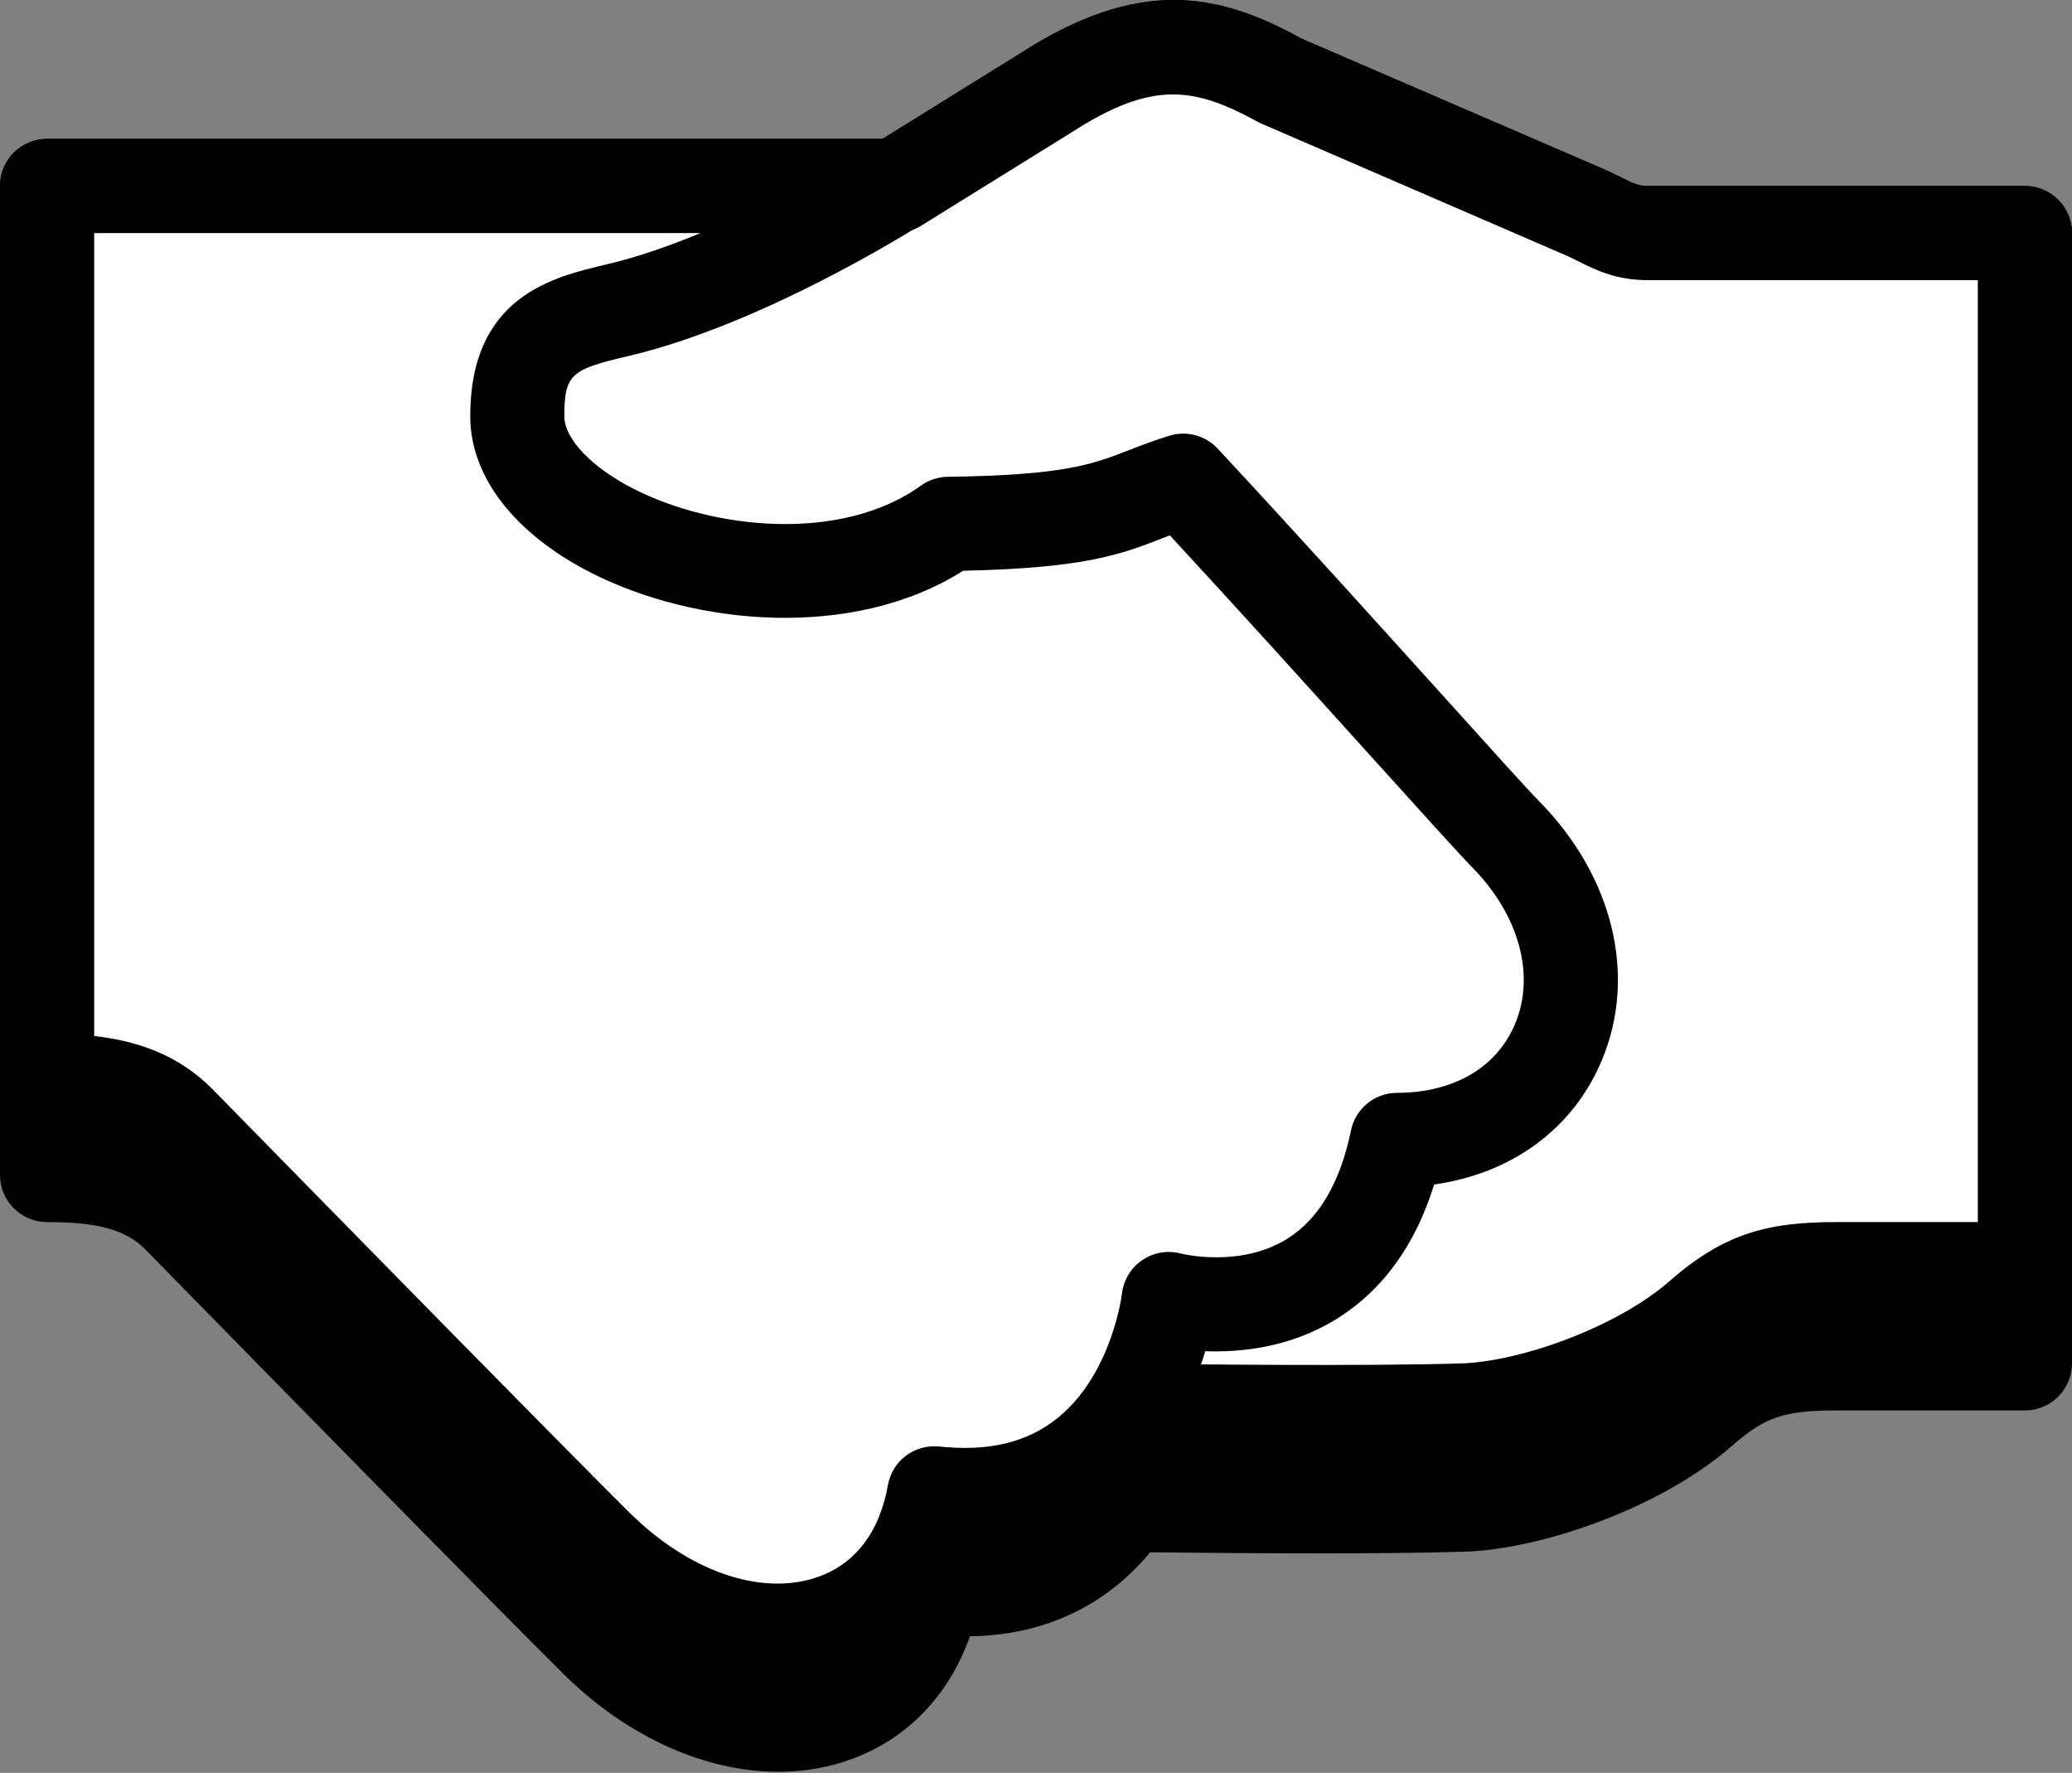
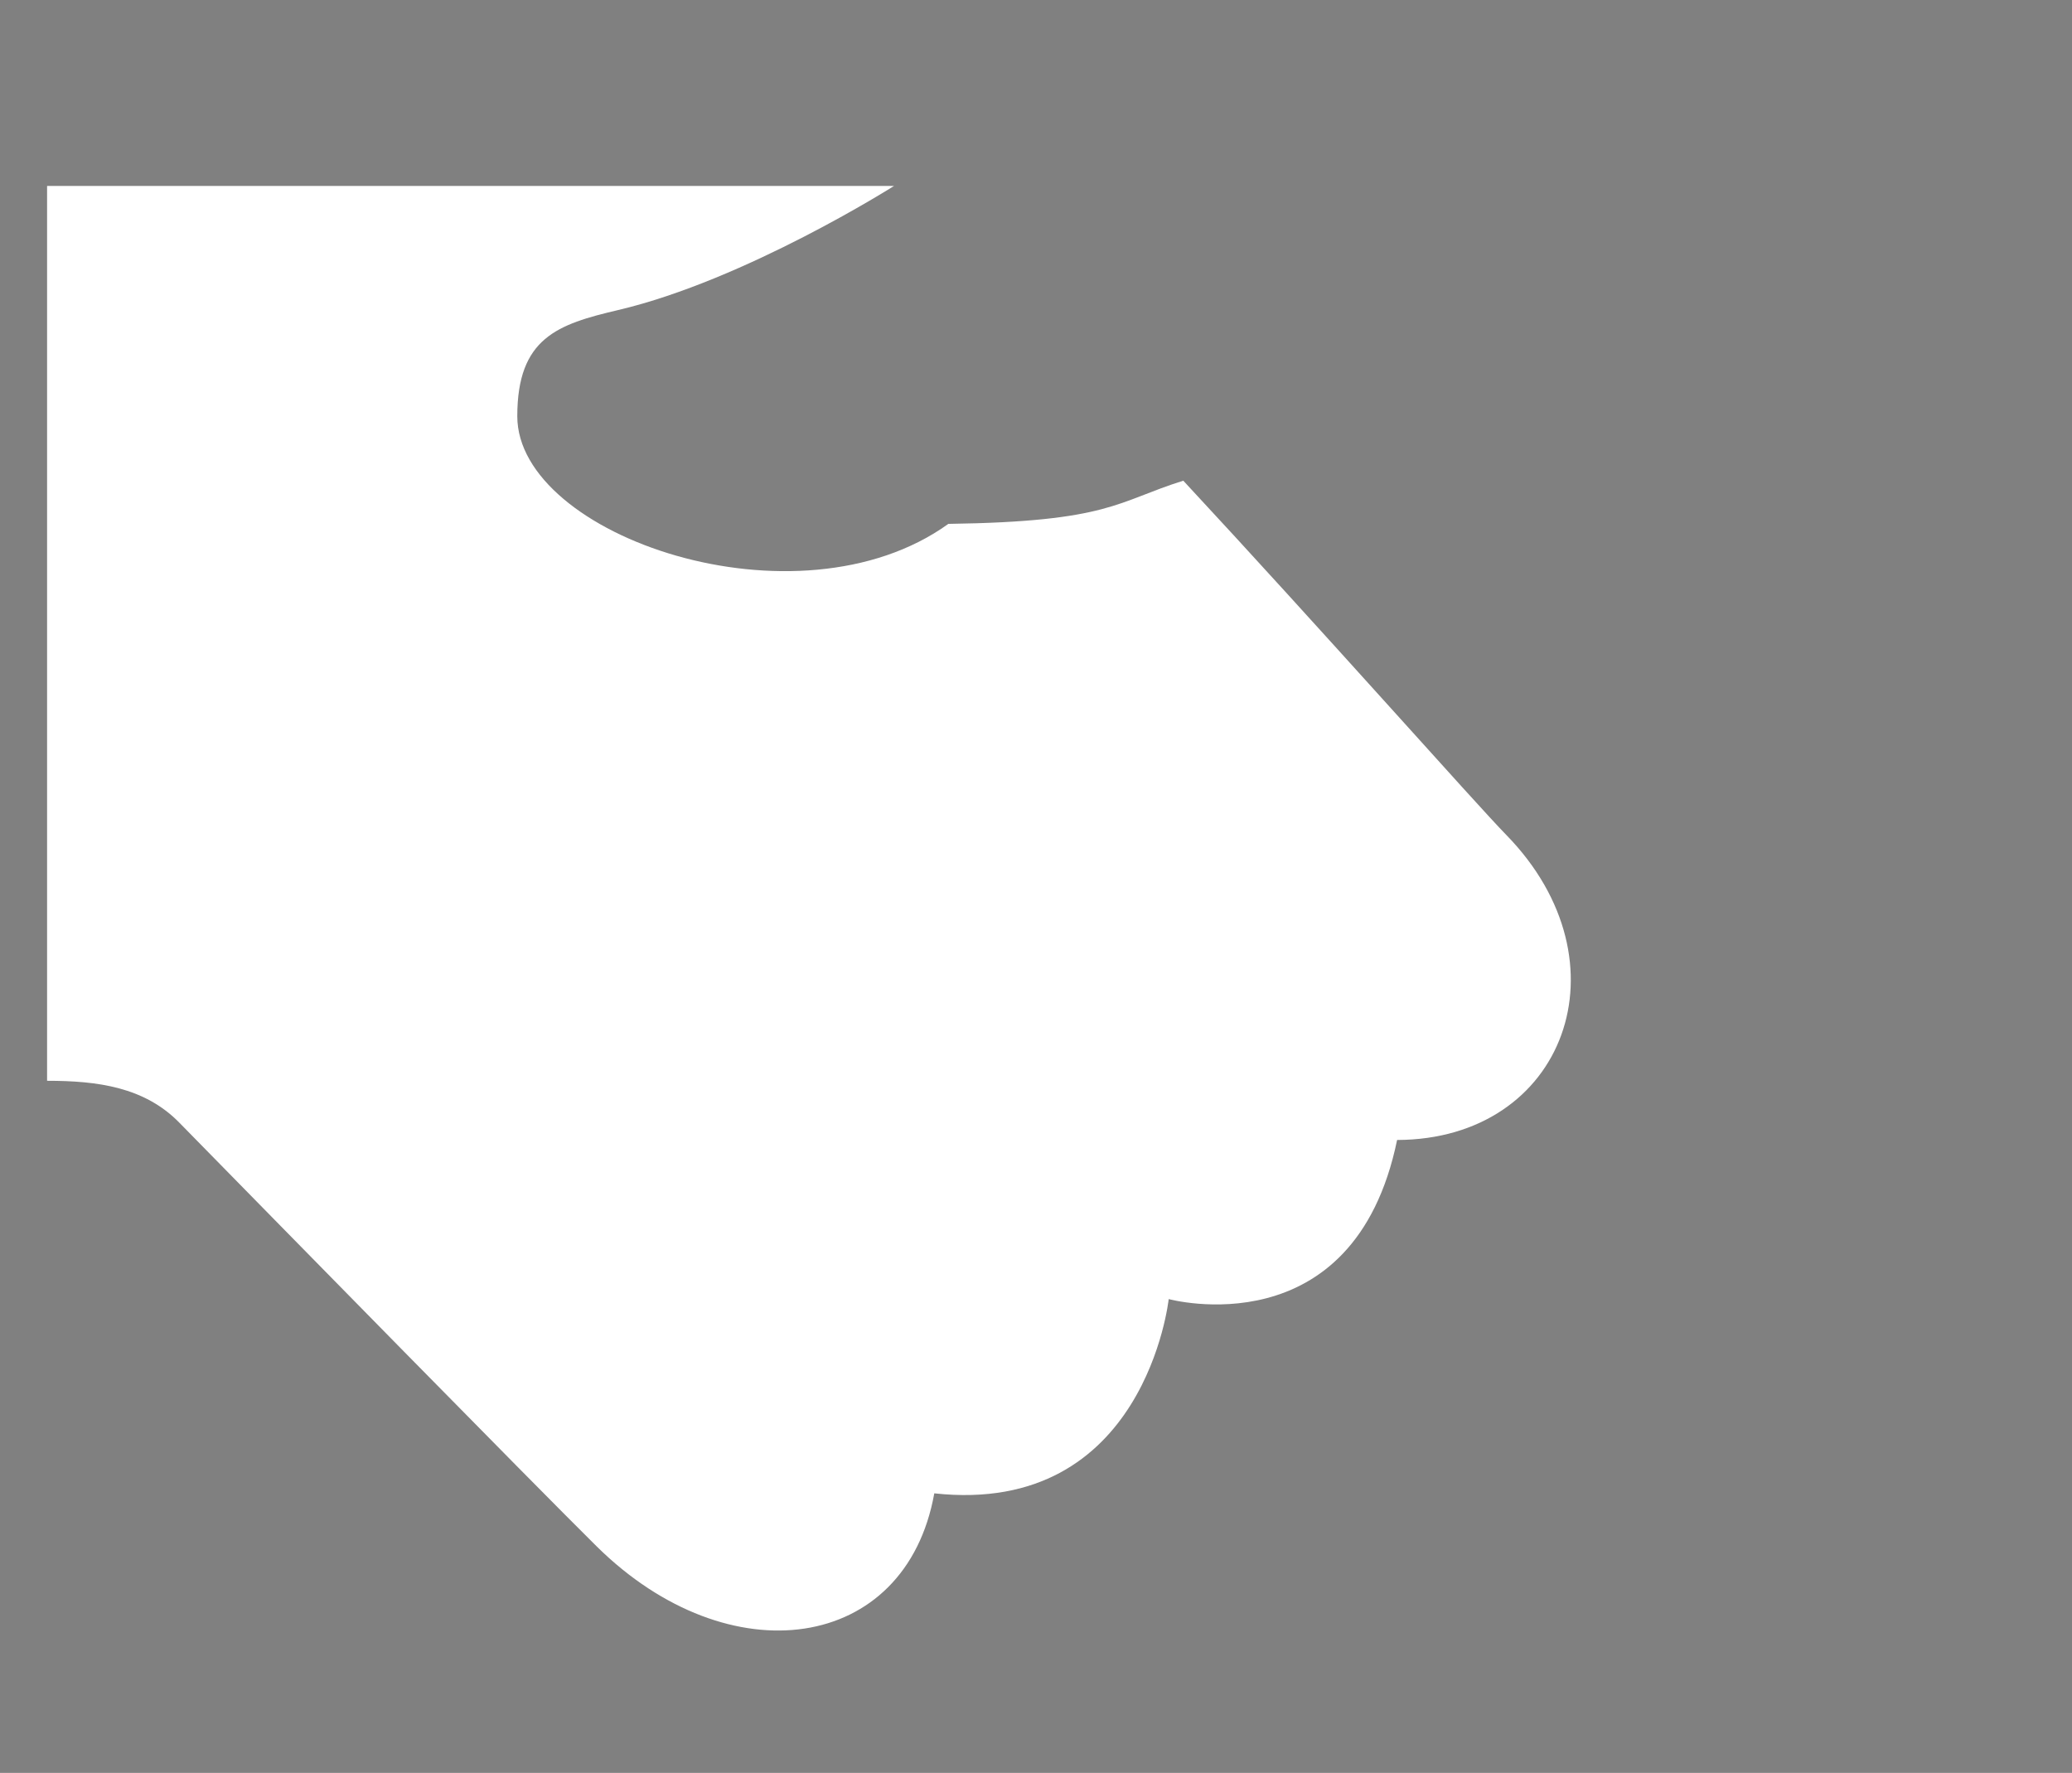
<svg xmlns="http://www.w3.org/2000/svg" width="90" height="77" viewBox="0 0 90 77" fill="none">
  <rect x="0" y="0" width="90" height="77" fill="#808080" stroke="none" />
-   <path d="M87.954 8.076H71.591C71.18 8.076 71.004 7.997 70.396 7.694C70.077 7.536 69.734 7.367 69.37 7.219L56.51 1.666C52.898 -0.339 49.432 -0.993 44.298 2.329L38.334 6.031H2.045C0.916 6.031 0 6.947 0 8.076V51.031C0 52.16 0.916 53.077 2.045 53.077C4.285 53.077 5.488 53.416 6.343 54.296L6.834 54.797C11.63 59.691 21.614 69.872 24.486 72.713C27.262 75.454 30.641 76.951 33.809 76.951C34.779 76.951 35.728 76.812 36.632 76.523C39.24 75.695 41.179 73.75 42.132 71.068C44.593 71.029 46.728 70.293 48.494 68.871C49.05 68.424 49.535 67.931 49.958 67.417C51.721 67.438 54.548 67.464 57.365 67.464C59.654 67.464 61.928 67.446 63.599 67.393C66.847 67.301 72.094 65.55 75.252 62.778C76.659 61.543 77.504 61.258 79.773 61.258H87.954C89.084 61.258 90 60.342 90 59.213V10.122C90 8.993 89.084 8.076 87.954 8.076Z" fill="black" />
-   <path d="M48.215 61.258C48.215 61.258 58.627 61.416 63.54 61.258C66.541 61.175 71.217 59.507 73.9 57.151C75.815 55.472 77.216 55.122 79.773 55.122H87.954V10.122H71.591C70.302 10.122 69.76 9.584 68.555 9.099L55.516 3.458C52.196 1.615 49.596 1.341 45.374 4.072L38.917 8.077L33.73 9.529C33.73 9.529 17.462 7.41 17.462 21.039C17.462 34.667 48.215 61.258 48.215 61.258Z" fill="white" />
-   <path d="M57.365 63.373C52.943 63.373 48.465 63.308 48.185 63.304C47.706 63.295 47.242 63.12 46.878 62.807C16.3 36.365 15.417 22.528 15.417 21.038C15.417 16.831 16.789 13.495 19.493 11.118C24.273 6.923 31.668 7.281 33.554 7.453L38.086 6.184L44.296 2.331C49.428 -0.989 52.893 -0.341 56.51 1.668L69.37 7.219C69.734 7.367 70.079 7.536 70.396 7.694C71.004 7.997 71.18 8.076 71.591 8.076H87.954C89.086 8.076 90 8.991 90 10.122V55.122C90 56.253 89.086 57.167 87.954 57.167H79.773C77.504 57.167 76.659 57.452 75.252 58.687C72.092 61.463 66.847 63.212 63.599 63.304C61.926 63.355 59.654 63.373 57.365 63.373ZM48.993 59.223C51.459 59.256 59.418 59.342 63.474 59.215C65.962 59.145 70.198 57.681 72.552 55.613C74.98 53.481 76.962 53.077 79.773 53.077H85.909V12.167H71.591C70.2 12.167 69.337 11.738 68.574 11.357C68.341 11.239 68.089 11.114 67.788 10.991L54.704 5.331C51.848 3.754 50.048 3.48 46.485 5.786L39.995 9.813C39.831 9.915 39.653 9.993 39.467 10.044L34.28 11.496C34.016 11.568 33.74 11.588 33.47 11.556C33.392 11.543 26.178 10.68 22.181 14.2C20.381 15.786 19.505 18.021 19.505 21.037C19.508 31.221 40.271 51.579 48.993 59.223Z" fill="black" />
  <path d="M65.428 36.263C70.828 41.79 67.975 49.491 60.685 49.511C58.805 58.62 50.764 56.421 50.764 56.421C50.764 56.421 49.754 65.861 40.582 64.858C39.346 71.768 31.672 72.84 25.924 67.168C22.966 64.24 12.549 53.612 7.803 48.773C6.282 47.208 4.232 46.94 2.045 46.94V8.076H38.833C38.833 8.076 32.386 12.165 26.849 13.466C24.224 14.082 22.469 14.671 22.469 18.079C22.469 23.284 34.648 27.465 41.193 22.753C48.207 22.656 48.516 21.777 51.398 20.877C57.254 27.175 64.119 34.927 65.428 36.263Z" fill="white" />
-   <path d="M33.807 72.86C30.641 72.86 27.262 71.363 24.486 68.624C21.551 65.722 11.403 55.367 6.525 50.391L6.343 50.205C5.49 49.325 4.285 48.986 2.045 48.986C0.914 48.986 0 48.071 0 46.94V8.076C0 6.945 0.914 6.031 2.045 6.031H38.831C39.741 6.031 40.541 6.632 40.794 7.506C41.048 8.381 40.694 9.318 39.927 9.805C39.651 9.979 33.122 14.094 27.313 15.459C24.828 16.041 24.513 16.226 24.513 18.081C24.513 19.058 25.687 20.29 27.503 21.221C30.995 23.01 36.556 23.569 39.997 21.094C40.336 20.848 40.743 20.713 41.163 20.709C46.233 20.64 47.453 20.165 48.999 19.566C49.531 19.357 50.089 19.142 50.787 18.926C51.535 18.694 52.358 18.909 52.893 19.486C56.199 23.039 59.828 27.058 62.599 30.128C64.712 32.473 66.32 34.256 66.886 34.831L66.888 34.833C70.081 38.1 71.11 42.397 69.578 46.05C68.331 49.026 65.667 50.97 62.294 51.444C61.472 54.099 60.036 56.069 58.011 57.311C56.015 58.534 53.875 58.74 52.351 58.685C51.832 60.442 50.736 62.972 48.486 64.781C46.72 66.2 44.587 66.939 42.126 66.975C41.173 69.657 39.234 71.604 36.626 72.431C35.726 72.721 34.777 72.86 33.807 72.86ZM4.091 44.995C5.903 45.199 7.75 45.784 9.27 47.345L9.446 47.525C14.318 52.495 24.451 62.833 27.362 65.713C29.902 68.223 32.985 69.305 35.392 68.534C37.094 67.994 38.193 66.599 38.569 64.498C38.759 63.439 39.719 62.715 40.807 62.825C42.928 63.05 44.609 62.655 45.929 61.594C48.297 59.689 48.727 56.239 48.731 56.204C48.794 55.609 49.115 55.069 49.612 54.731C50.109 54.394 50.723 54.287 51.304 54.447C51.316 54.449 53.849 55.085 55.908 53.805C57.281 52.95 58.216 51.367 58.682 49.096C58.878 48.147 59.711 47.466 60.681 47.464C63.145 47.458 65.015 46.365 65.811 44.467C66.696 42.356 65.99 39.758 63.969 37.693C63.387 37.097 61.736 35.271 59.568 32.869C57.06 30.092 53.849 26.533 50.813 23.252C50.703 23.295 50.594 23.338 50.486 23.378C48.7 24.072 47.148 24.675 41.838 24.788C37.037 27.825 30.146 27.167 25.642 24.859C22.328 23.162 20.426 20.689 20.426 18.079C20.426 12.873 24.009 12.03 26.382 11.474C27.704 11.165 29.093 10.674 30.43 10.122H4.091V44.995Z" fill="black" />
</svg>